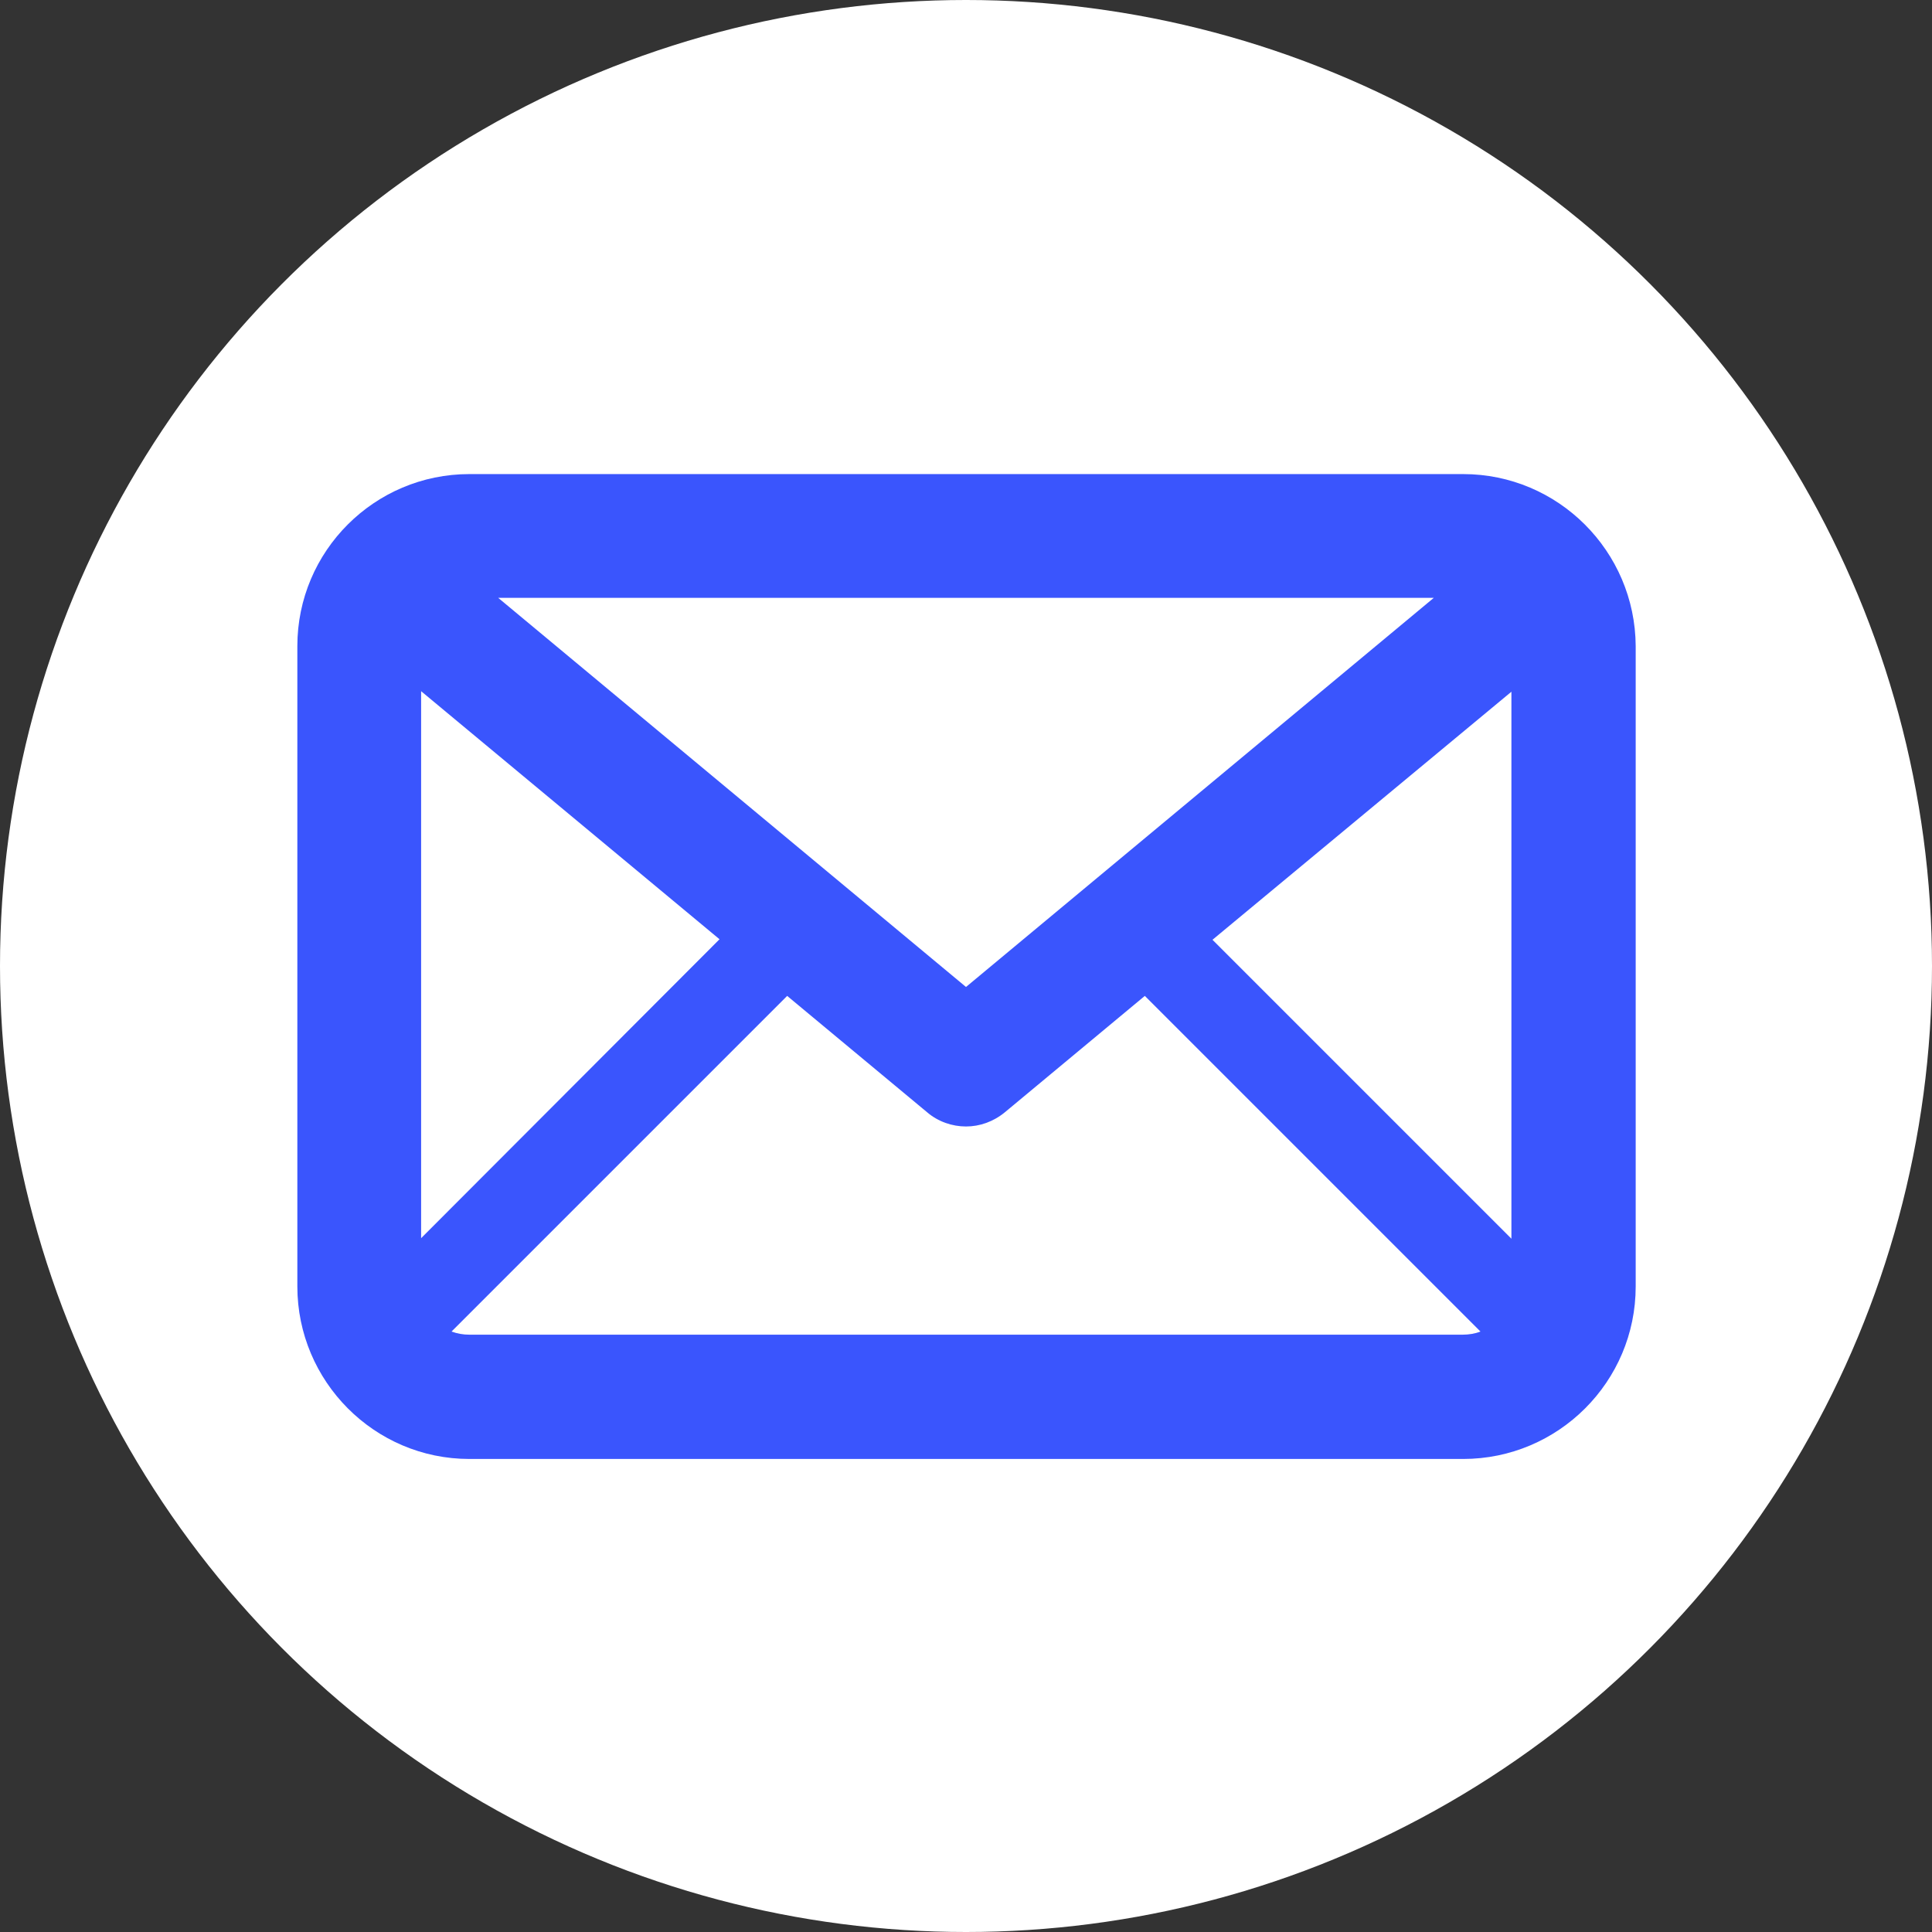
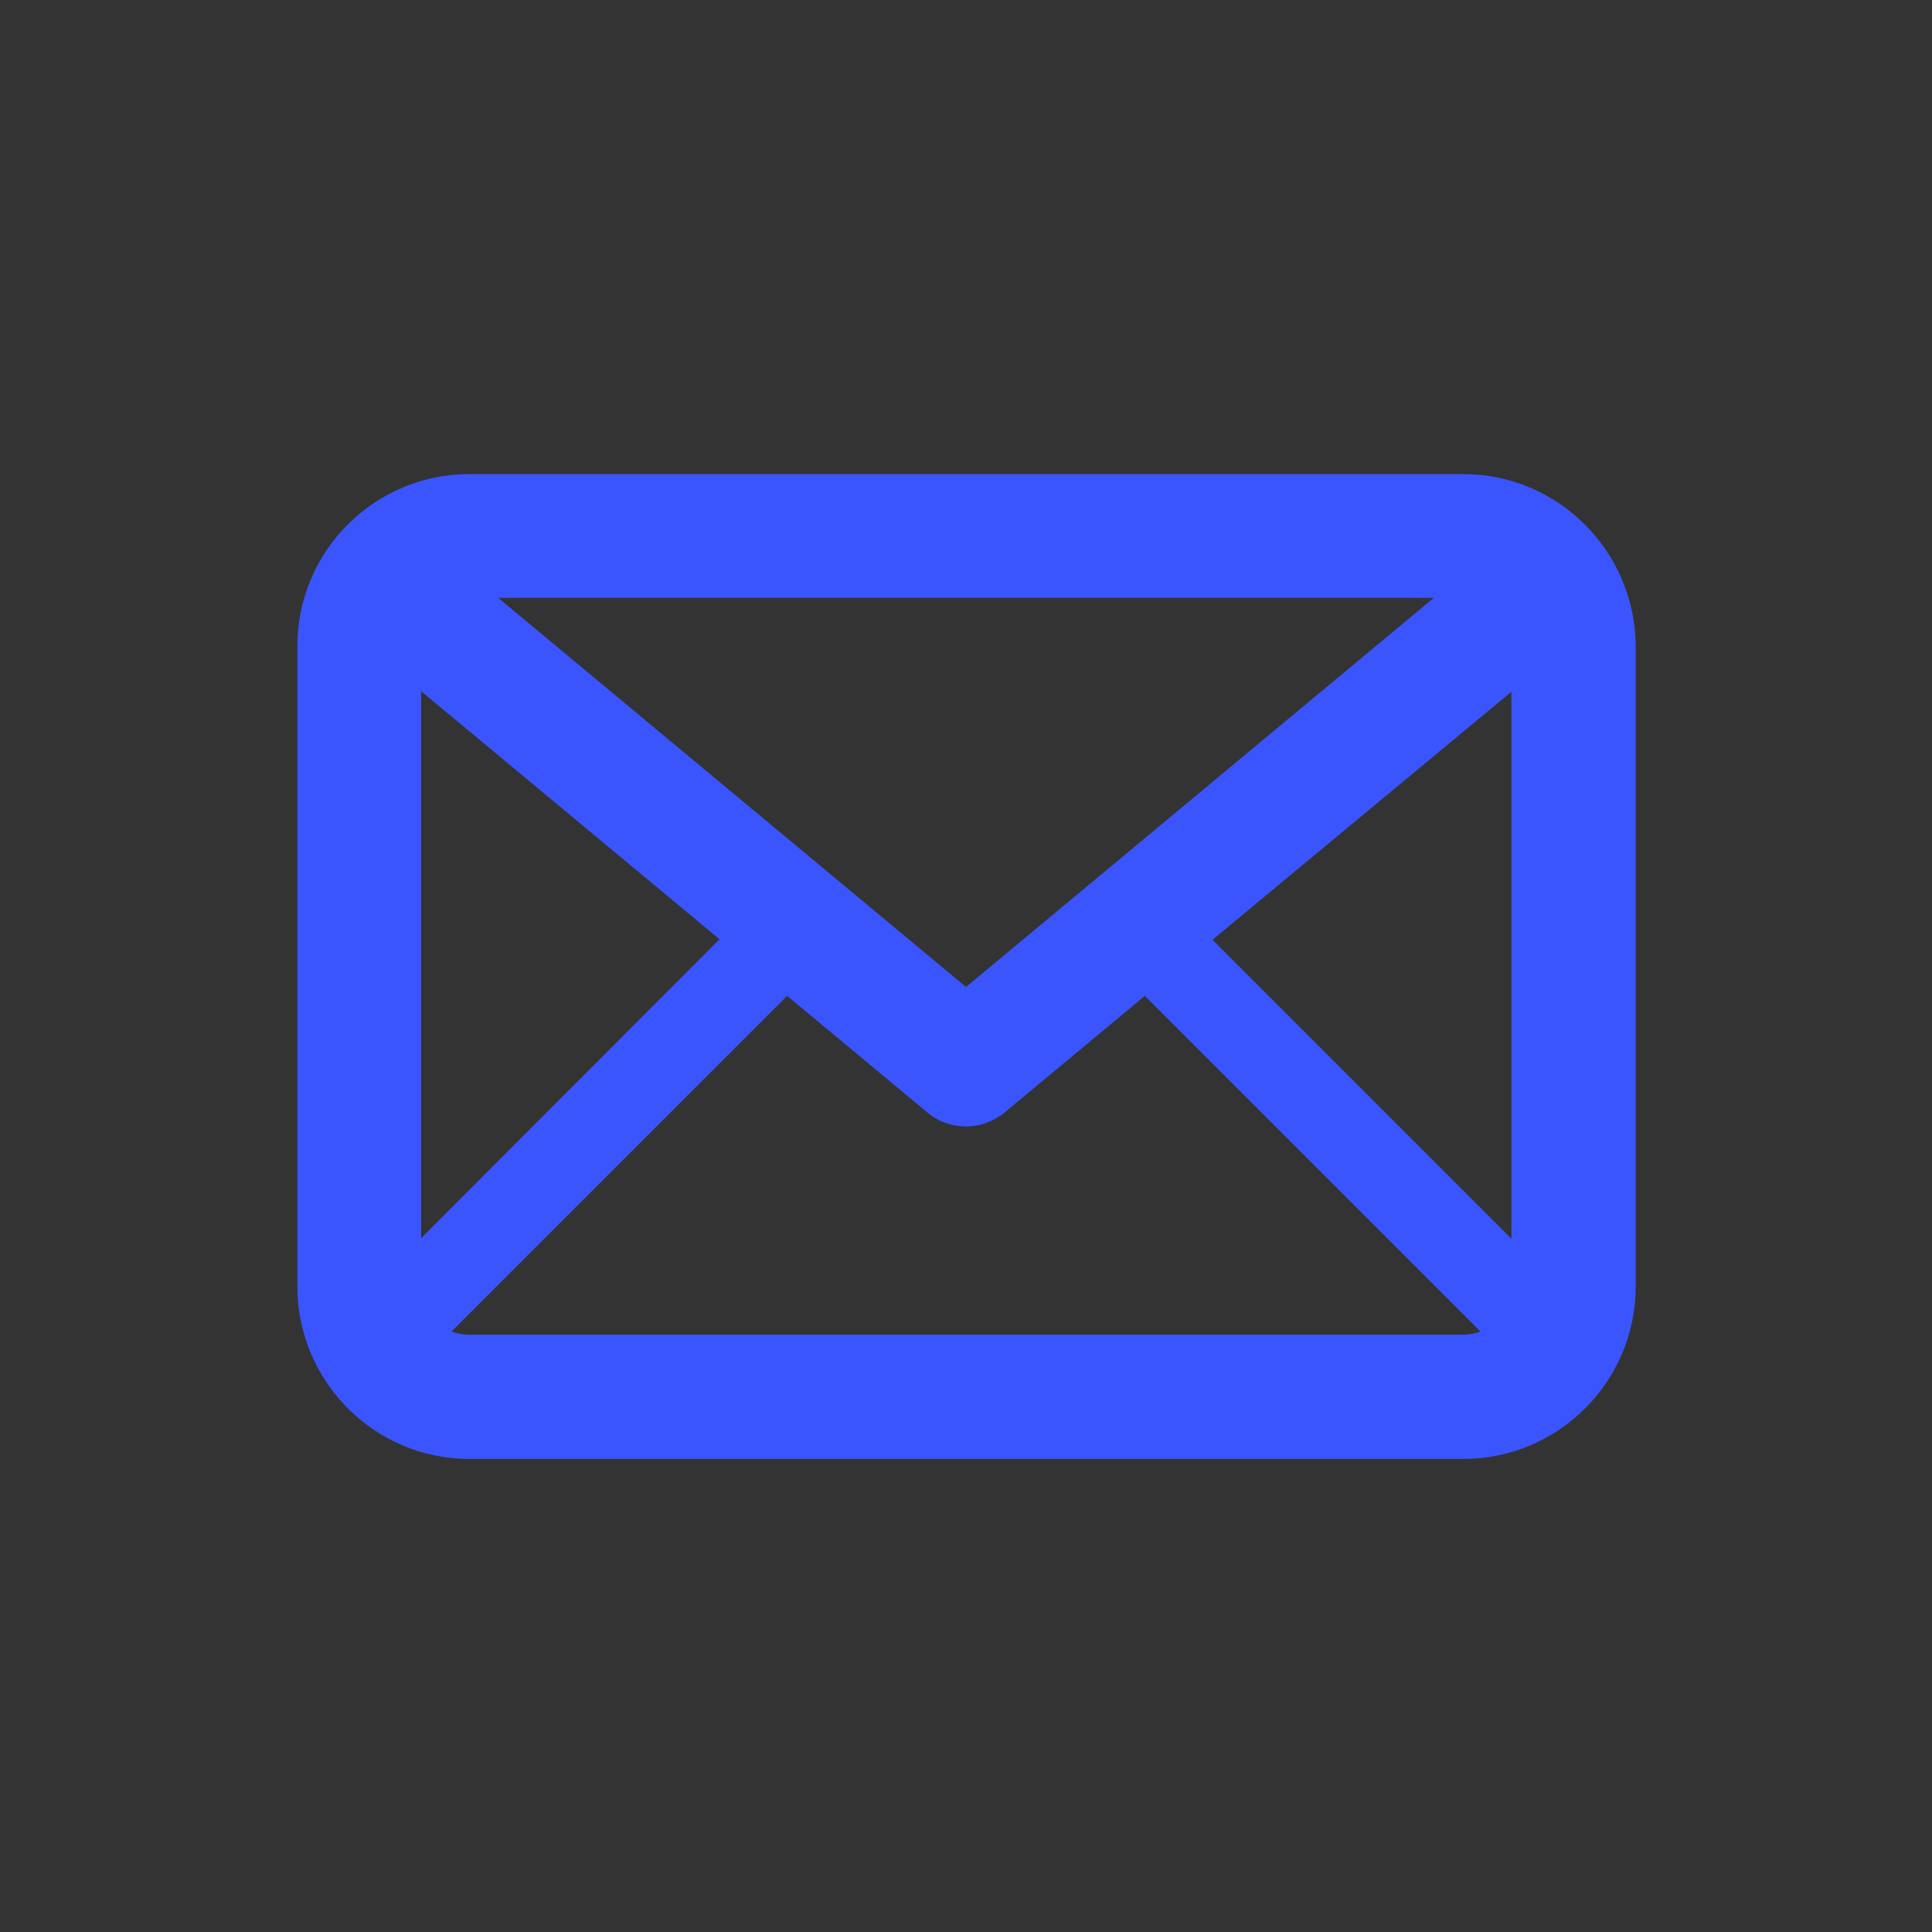
<svg xmlns="http://www.w3.org/2000/svg" id="_レイヤー_2" data-name="レイヤー 2" viewBox="0 0 368.4 368.4">
  <rect x="0" y="0" width="368.4" height="368.4" fill="#333333" stroke="none" />
  <defs>
    <style>
      .cls-1 {
        fill: #3a55fd;
      }

      .cls-1, .cls-2 {
        stroke-width: 0px;
      }

      .cls-2 {
        fill: #fff;
      }
    </style>
  </defs>
  <g id="_レイヤー_2-2" data-name=" レイヤー 2">
-     <circle class="cls-2" cx="184.2" cy="184.2" r="184.2" />
    <path class="cls-1" d="m279,90.4H89.5c-18.1,0-32.8,14.7-32.8,32.8v122.1c0,18.1,14.7,32.9,32.8,32.9h189.5c18.1,0,32.9-14.7,32.9-32.9v-122.1c-.1-18.1-14.8-32.8-32.9-32.8Zm-47.8,88.8l57-47.3v104.3l-57-57h0Zm-150.9,56.9v-104.3l56.9,47.3-56.9,57Zm14.7-122.1h178.4l-89.2,74.2-89.2-74.2h0Zm-5.5,140.5c-1.2,0-2.3-.2-3.4-.6l64-64,26.7,22.2c2.1,1.8,4.8,2.7,7.4,2.7s5.2-.9,7.4-2.7l26.7-22.2,64,64c-1,.4-2.2.6-3.4.6H89.5Z" />
  </g>
</svg>